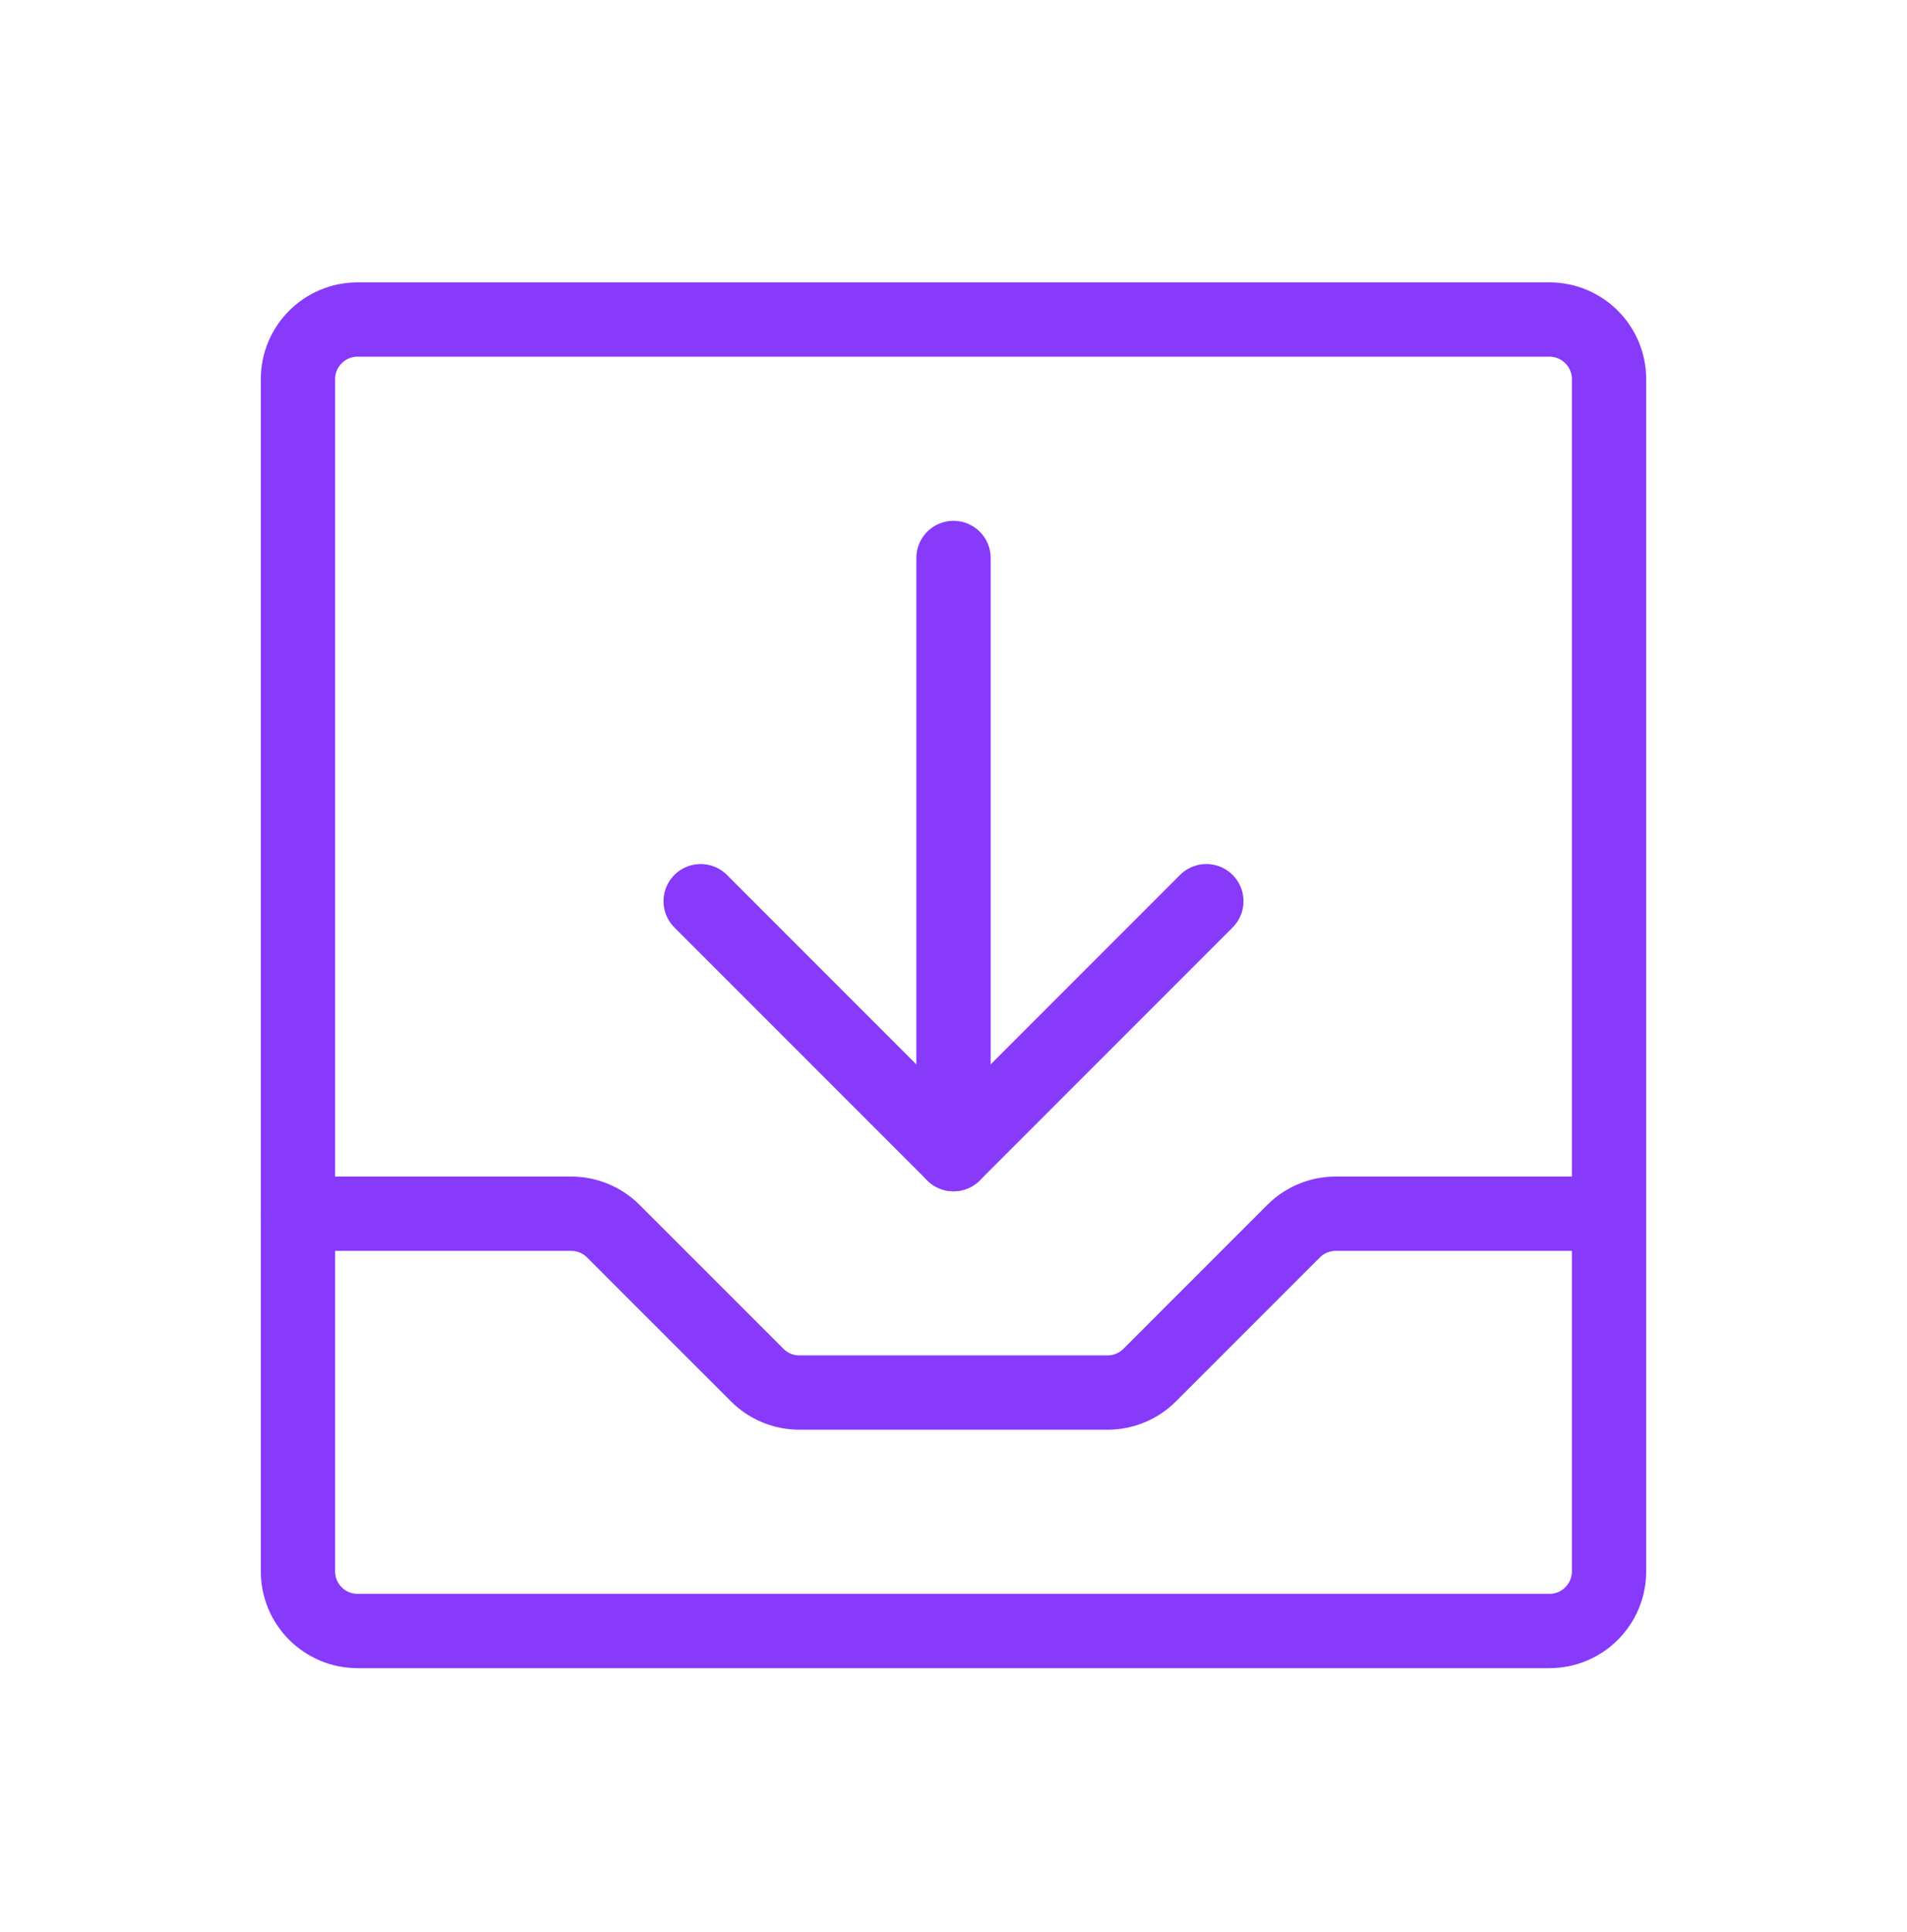
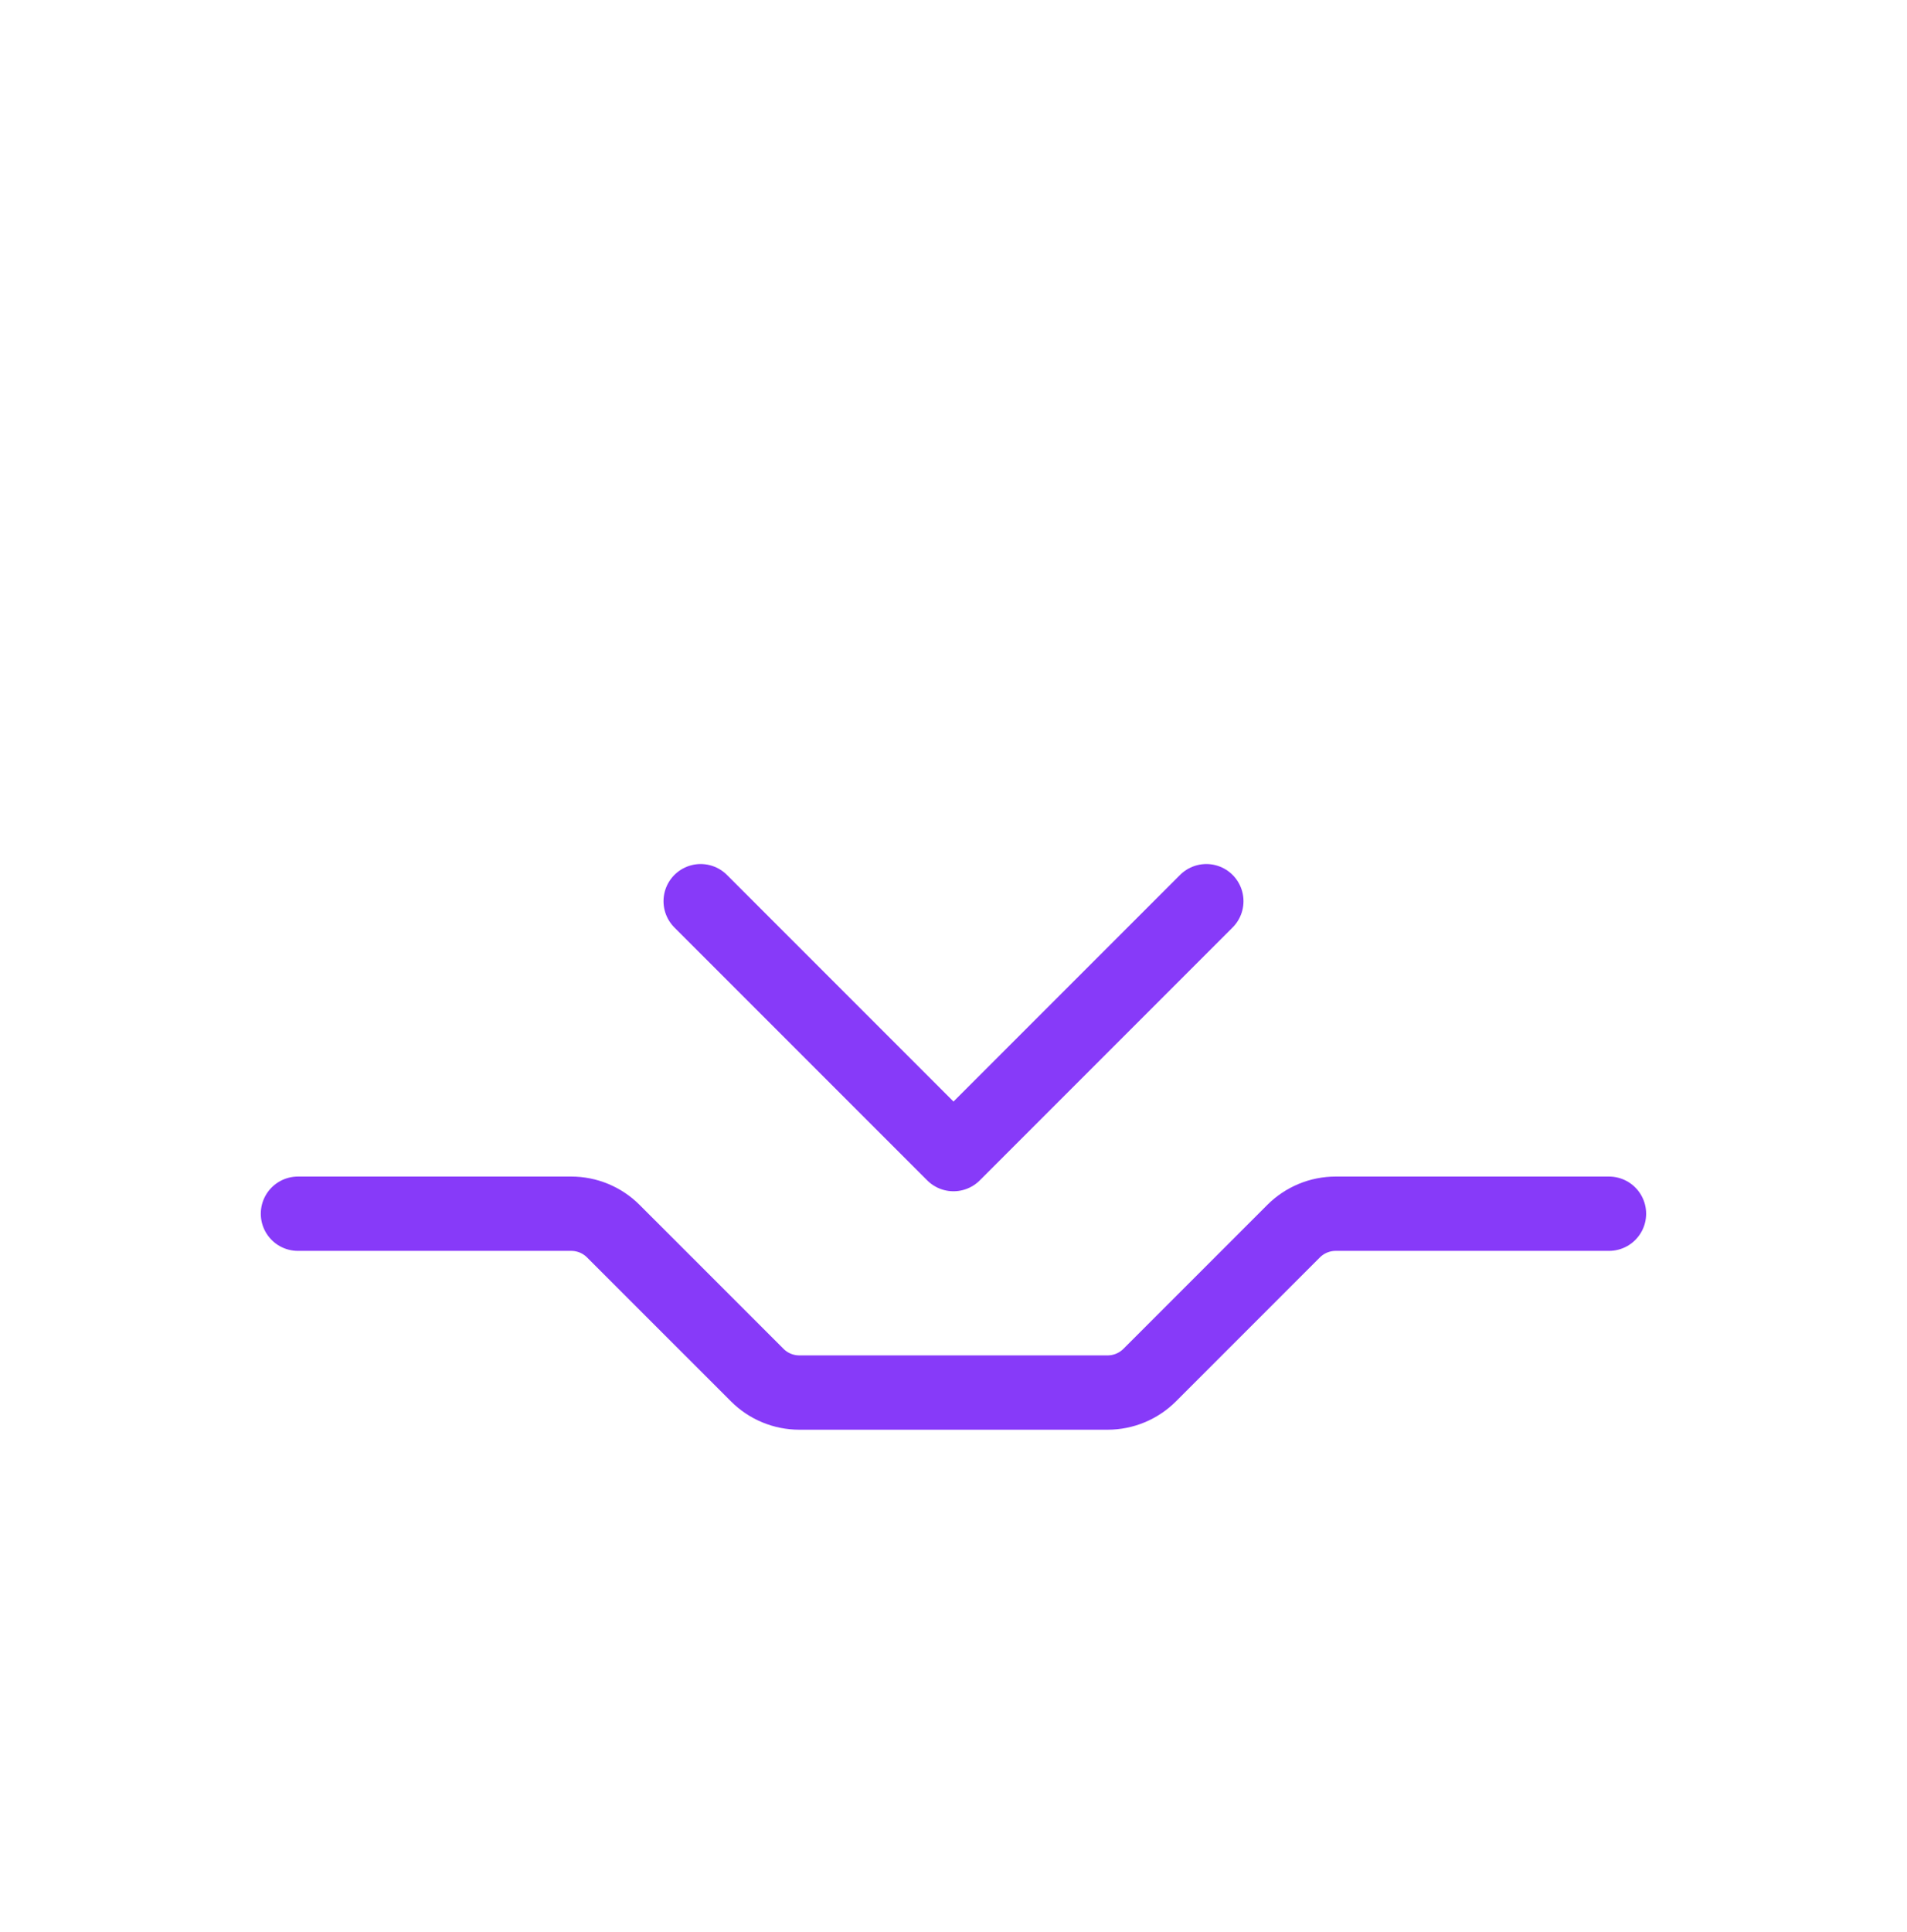
<svg xmlns="http://www.w3.org/2000/svg" width="77" height="78" viewBox="0 0 77 78" fill="none">
-   <path d="M62.562 12.898H14.438C13.109 12.898 12.031 13.976 12.031 15.305V63.43C12.031 64.759 13.109 65.836 14.438 65.836H62.562C63.891 65.836 64.969 64.759 64.969 63.43V15.305C64.969 13.976 63.891 12.898 62.562 12.898Z" stroke="#873AF9" stroke-width="3" stroke-linecap="round" stroke-linejoin="round" />
  <path d="M28.291 36.377L38.5 46.586L48.709 36.377" stroke="#873AF9" stroke-width="3" stroke-linecap="round" stroke-linejoin="round" />
-   <path d="M38.5 22.523V46.586" stroke="#873AF9" stroke-width="3" stroke-linecap="round" stroke-linejoin="round" />
  <path d="M12.03 48.992H23.064C23.38 48.992 23.693 49.054 23.985 49.175C24.277 49.296 24.542 49.474 24.765 49.697L30.575 55.506C30.798 55.73 31.063 55.907 31.355 56.028C31.647 56.149 31.96 56.211 32.276 56.211H44.72C45.036 56.211 45.349 56.149 45.641 56.028C45.933 55.907 46.198 55.73 46.422 55.506L52.231 49.697C52.454 49.474 52.72 49.296 53.012 49.175C53.303 49.054 53.616 48.992 53.932 48.992H64.967" stroke="#873AF9" stroke-width="3" stroke-linecap="round" stroke-linejoin="round" />
</svg>